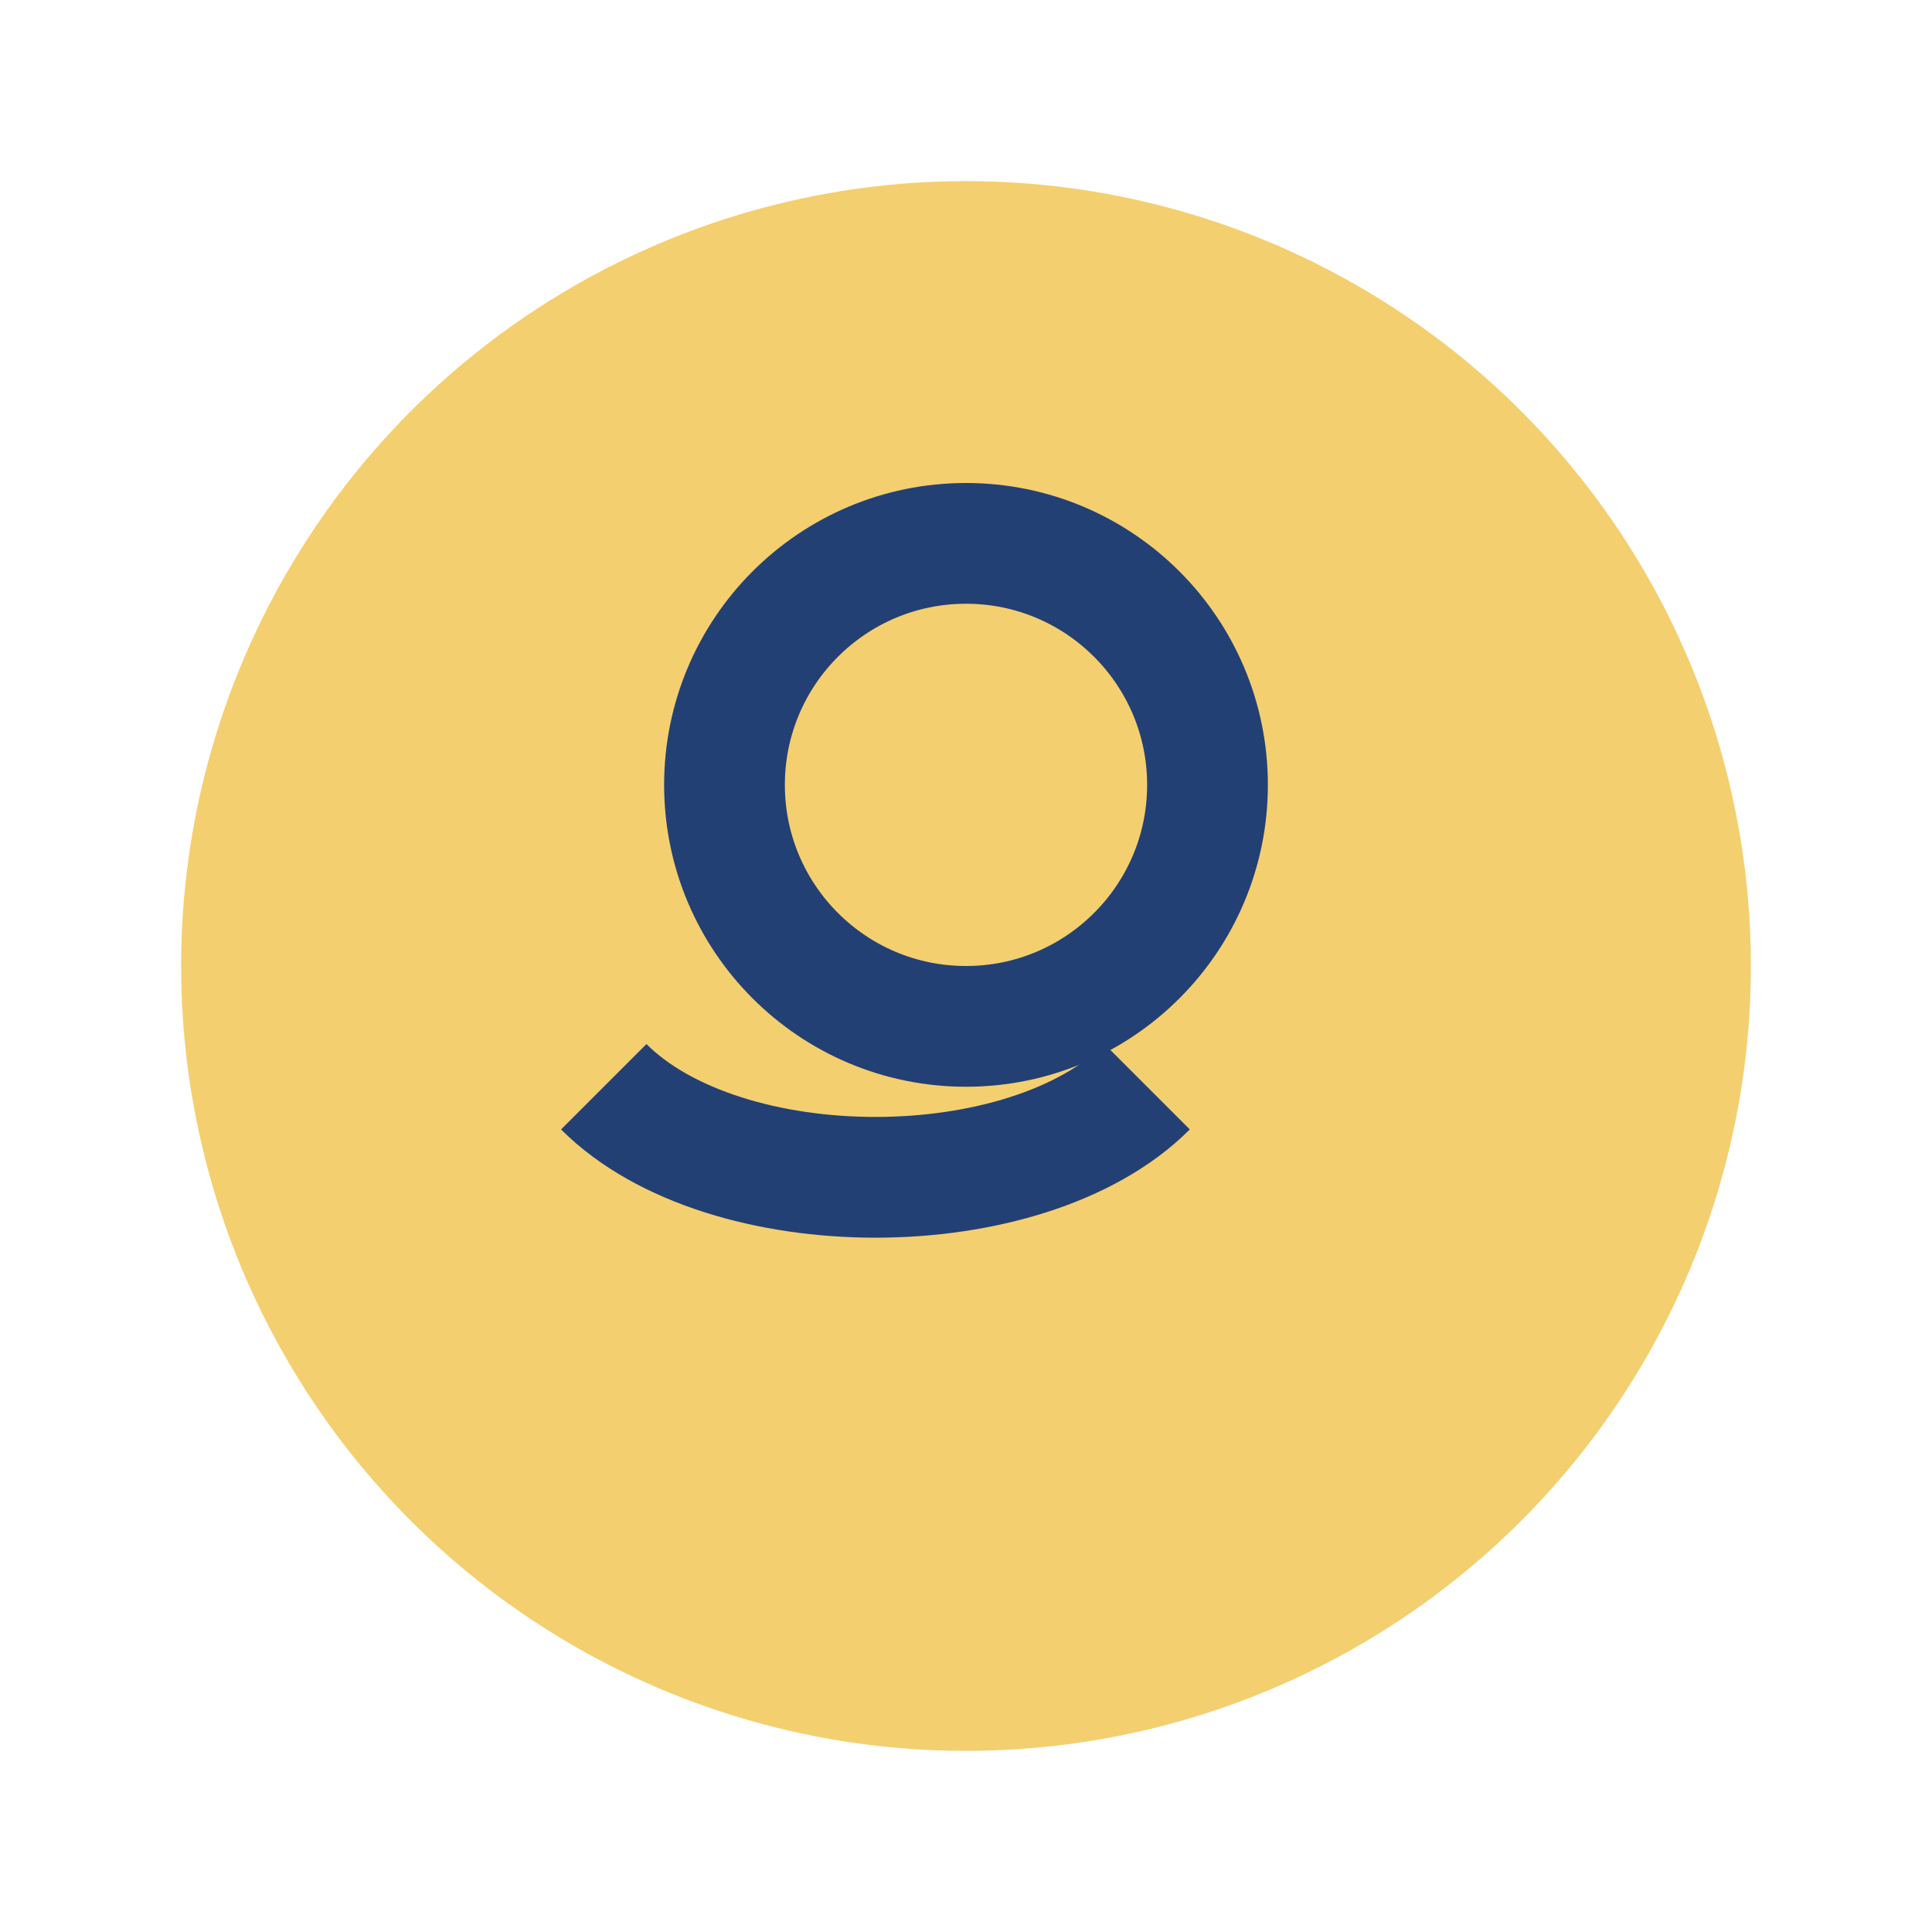
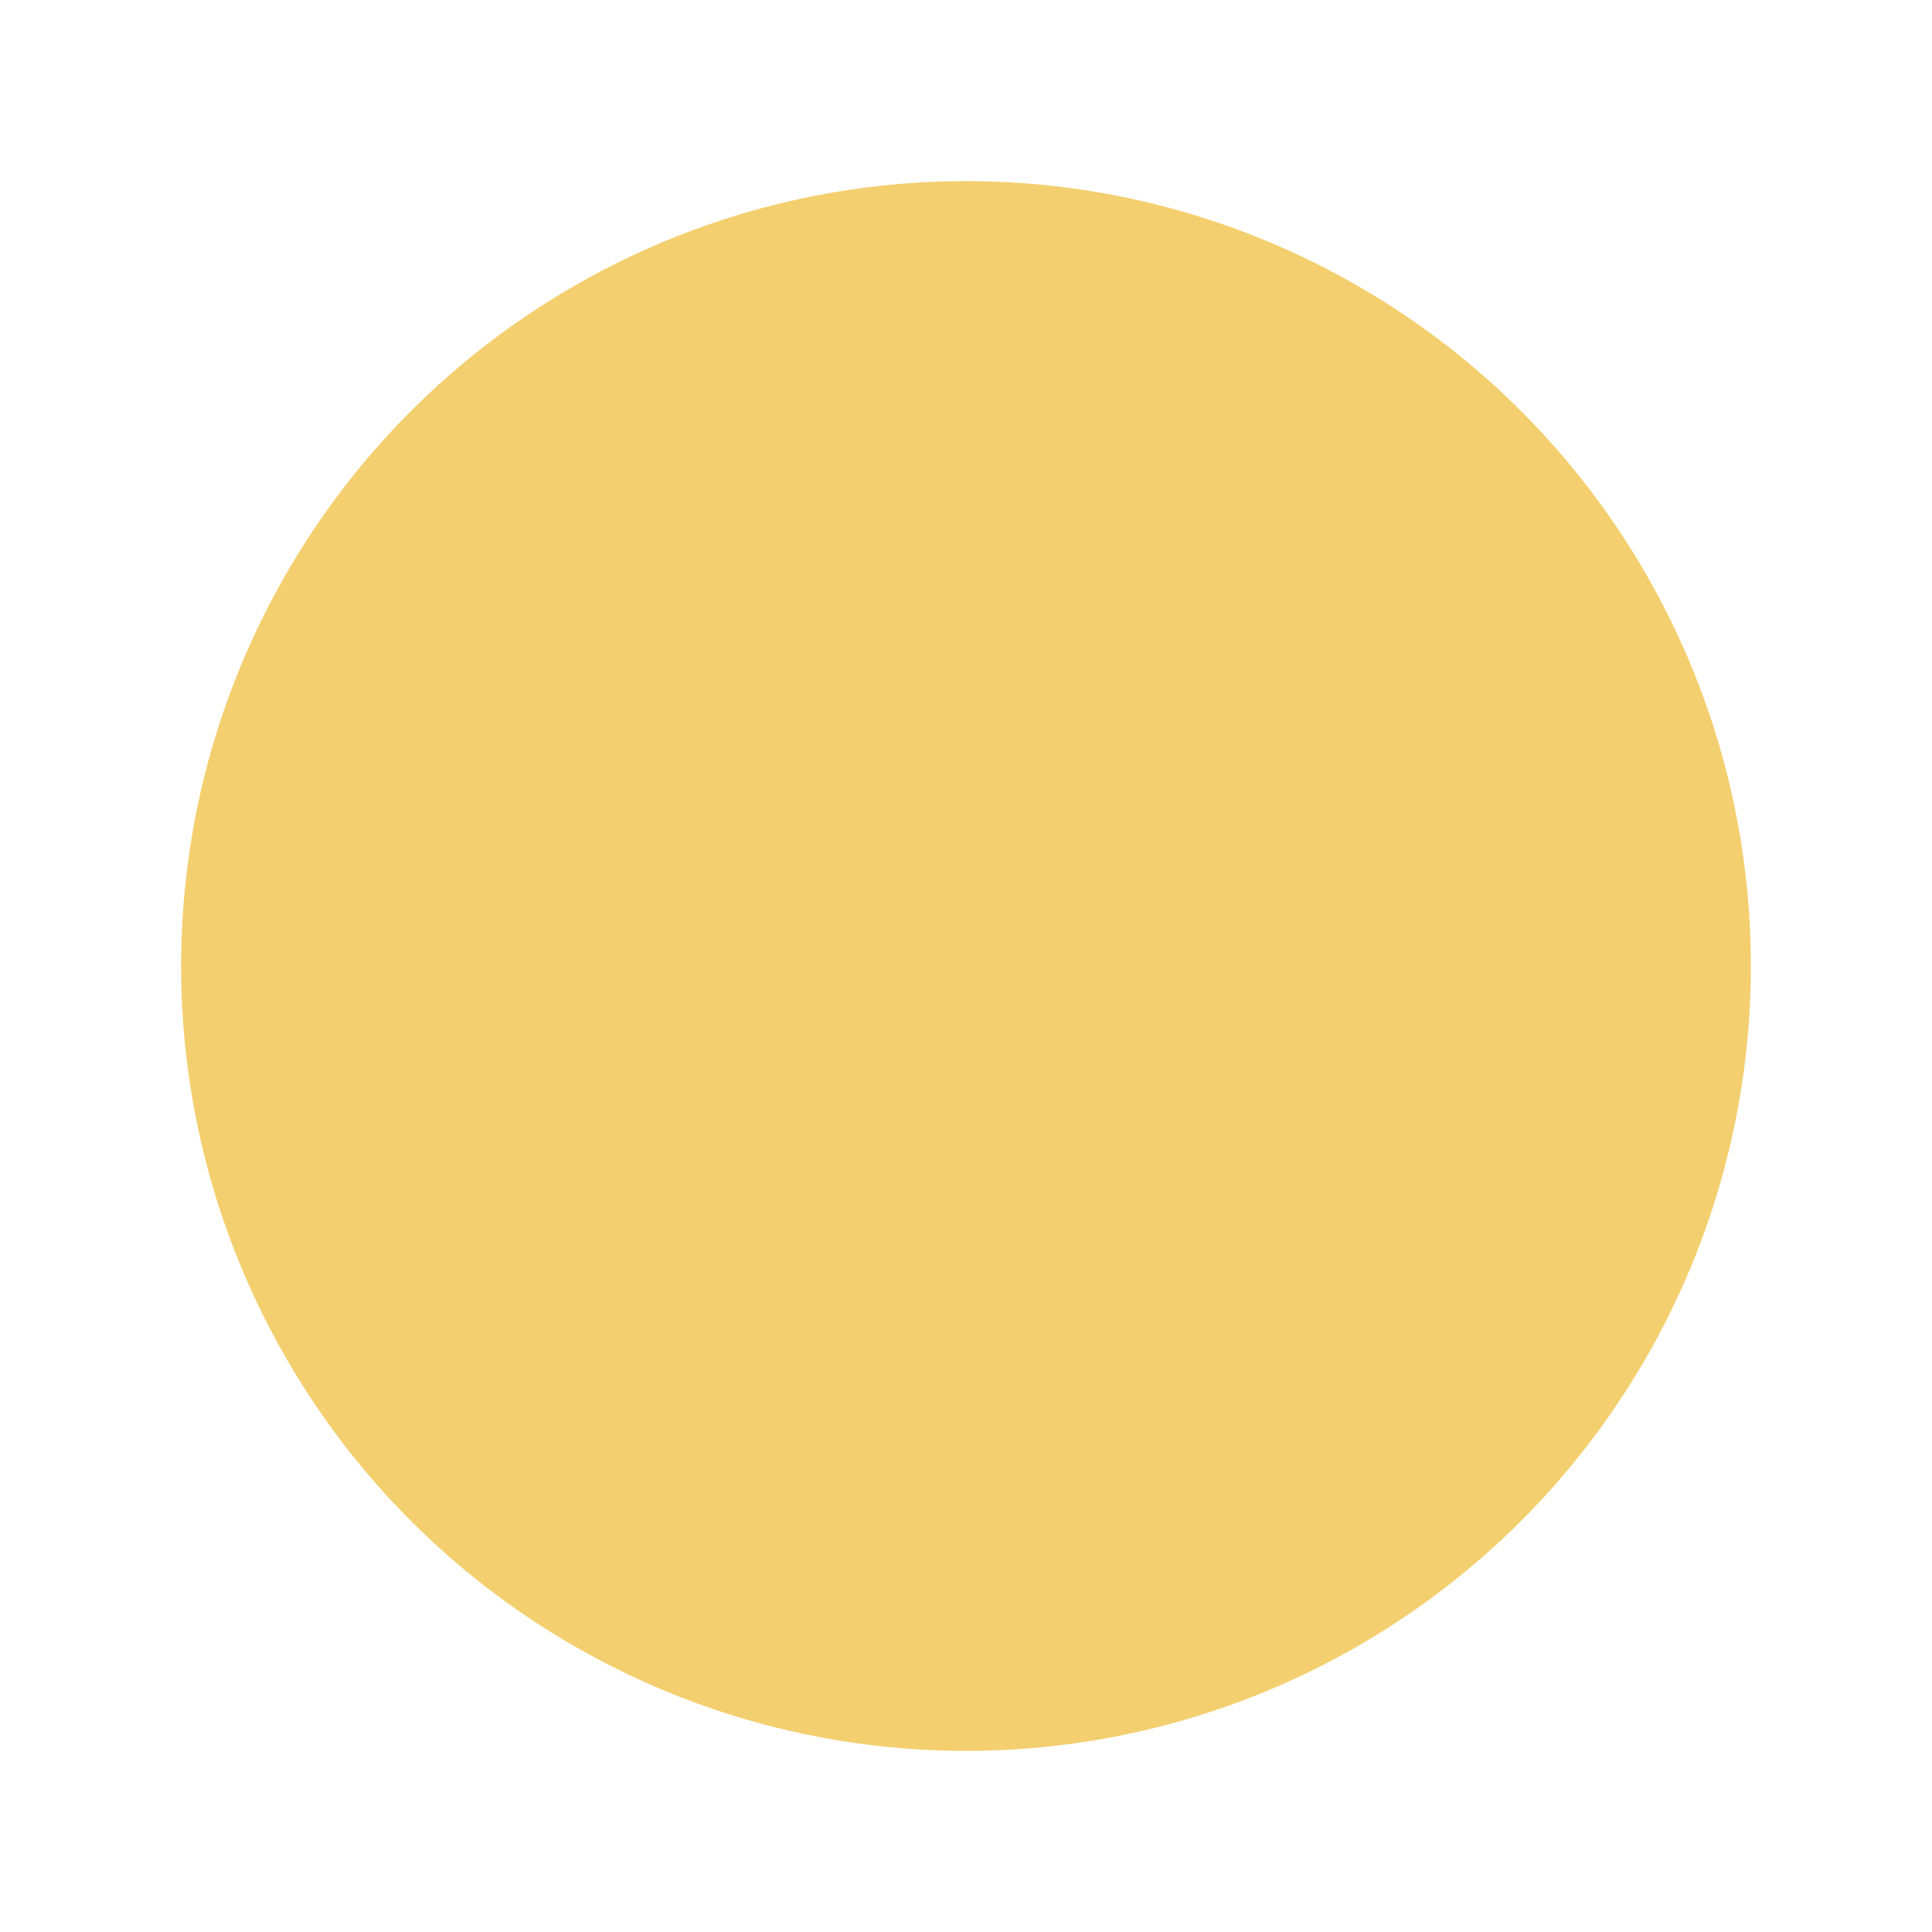
<svg xmlns="http://www.w3.org/2000/svg" width="32" height="32" viewBox="0 0 32 32">
  <circle cx="16" cy="16" r="13" fill="#F4CF6F" />
-   <path d="M10 18c2 2 7 2 9 0" stroke="#234075" stroke-width="2" fill="none" />
-   <circle cx="16" cy="13" r="4" stroke="#234075" stroke-width="2" fill="none" />
</svg>